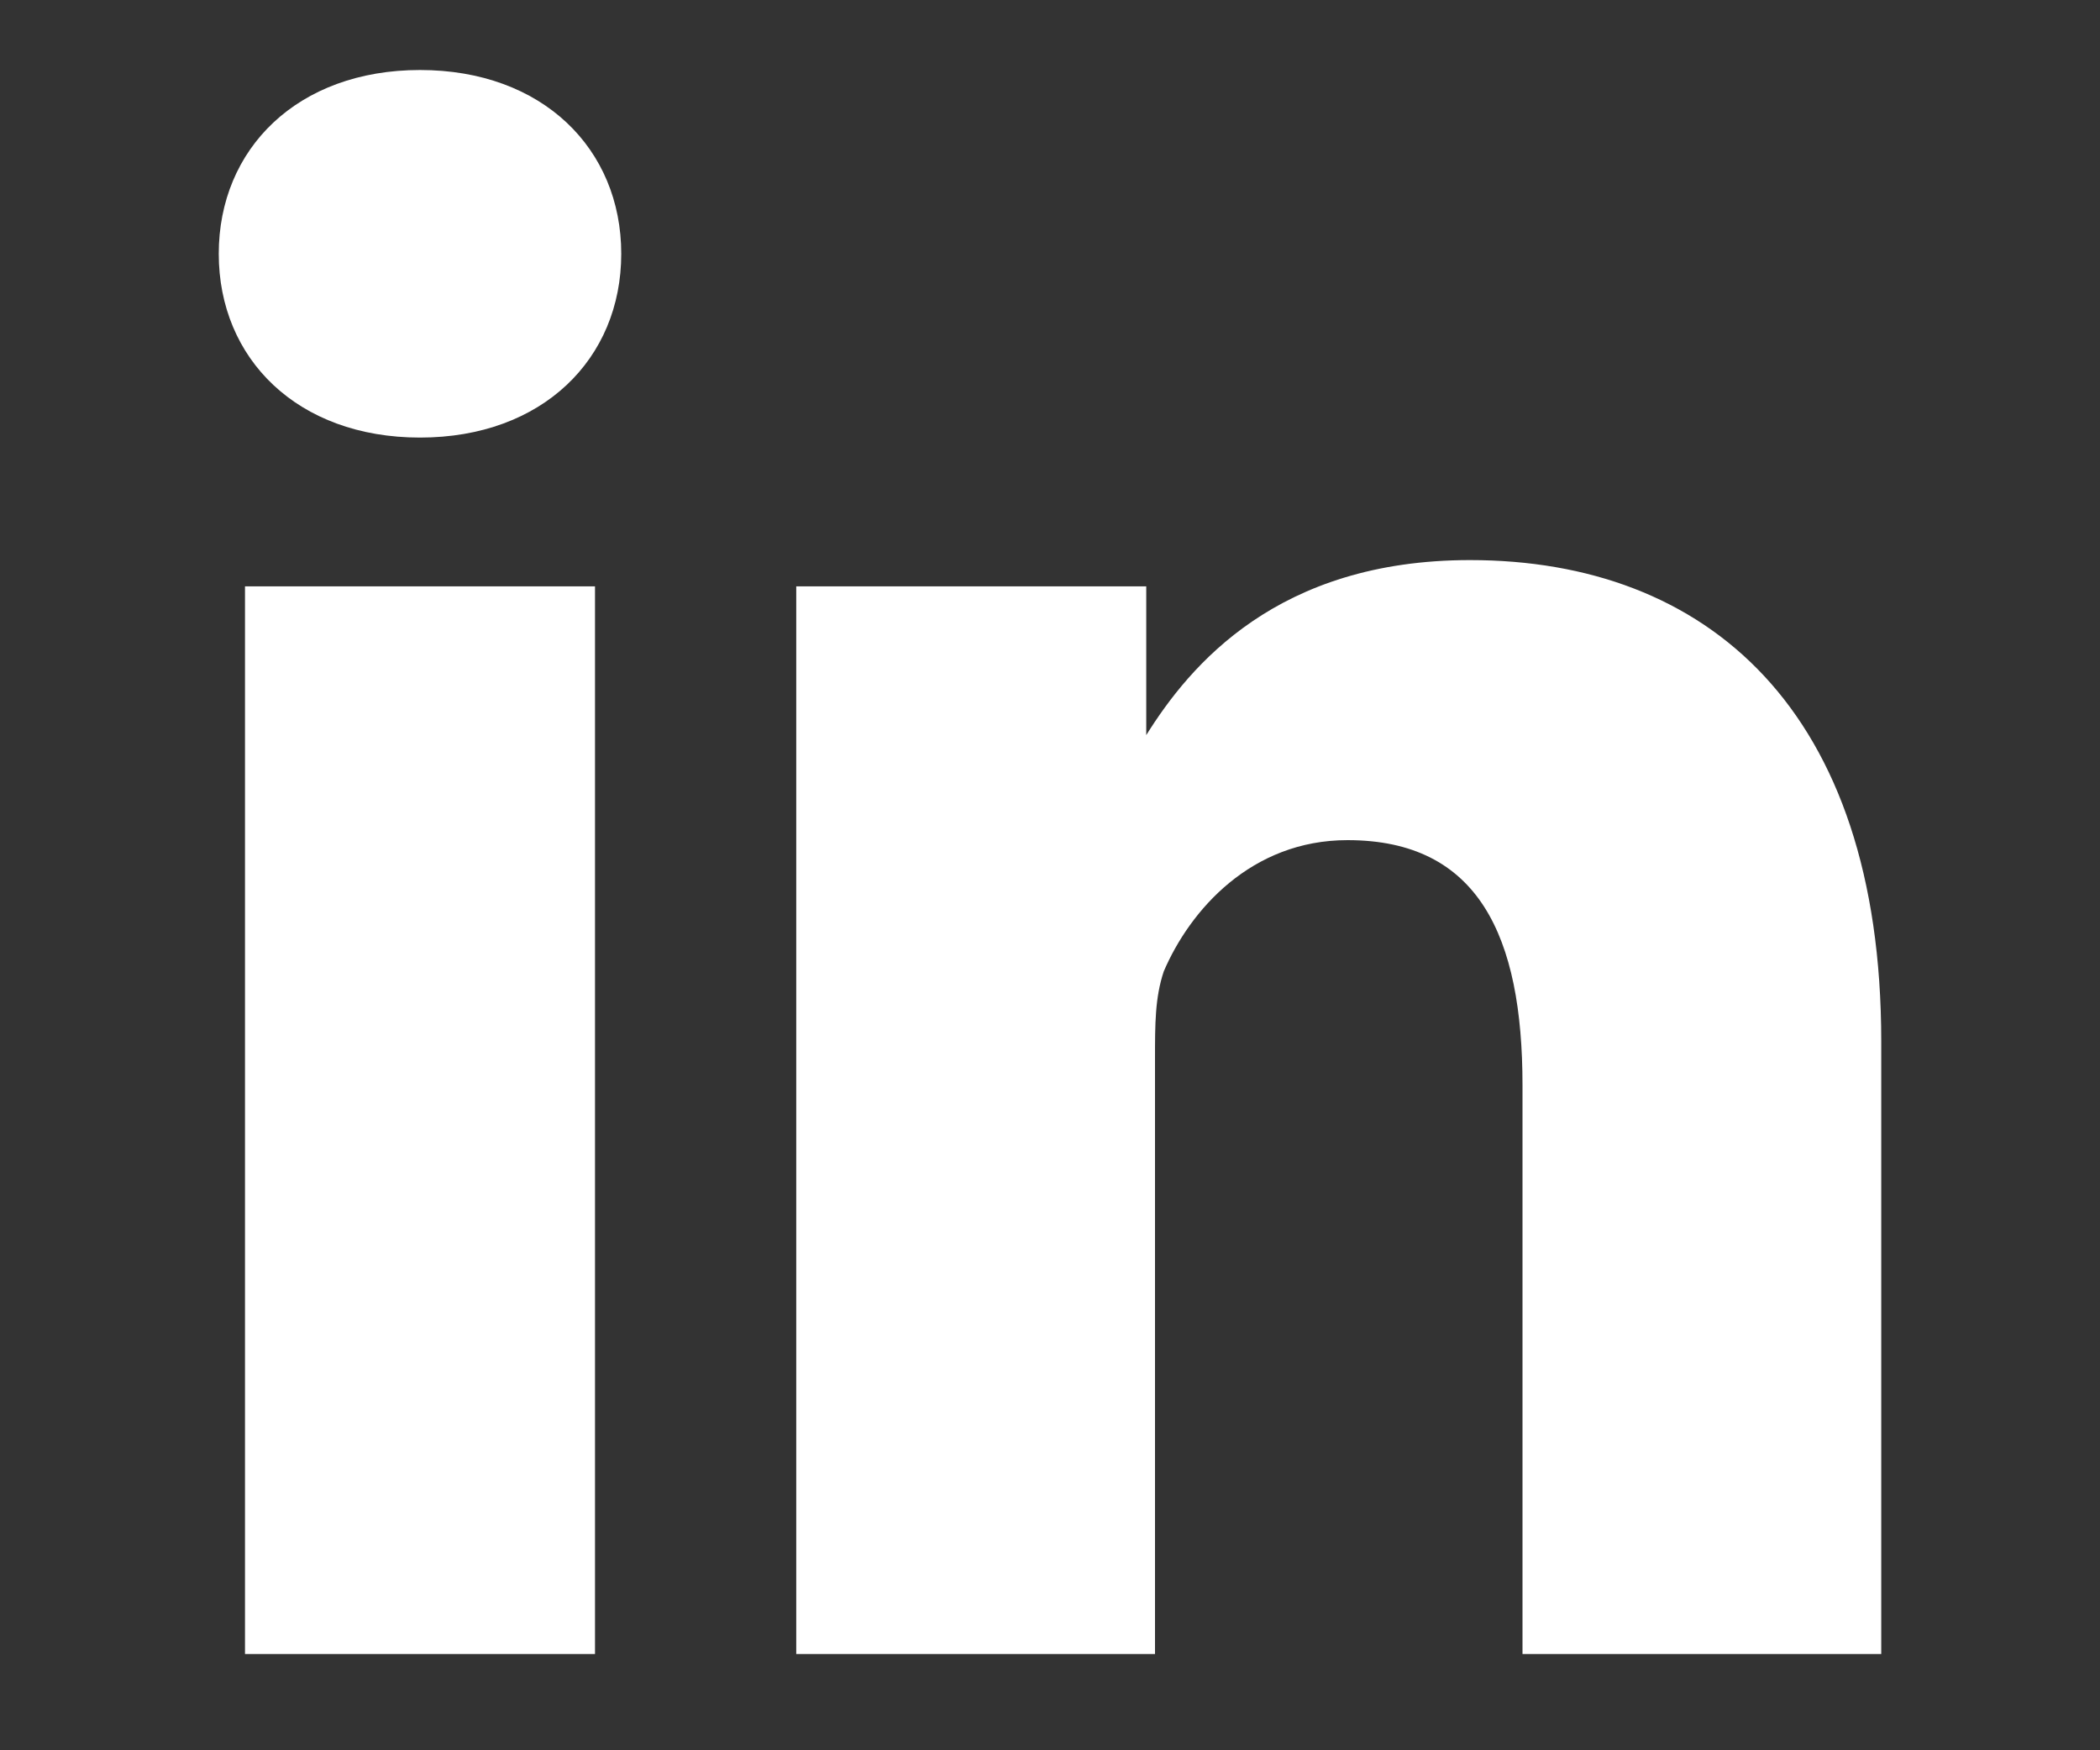
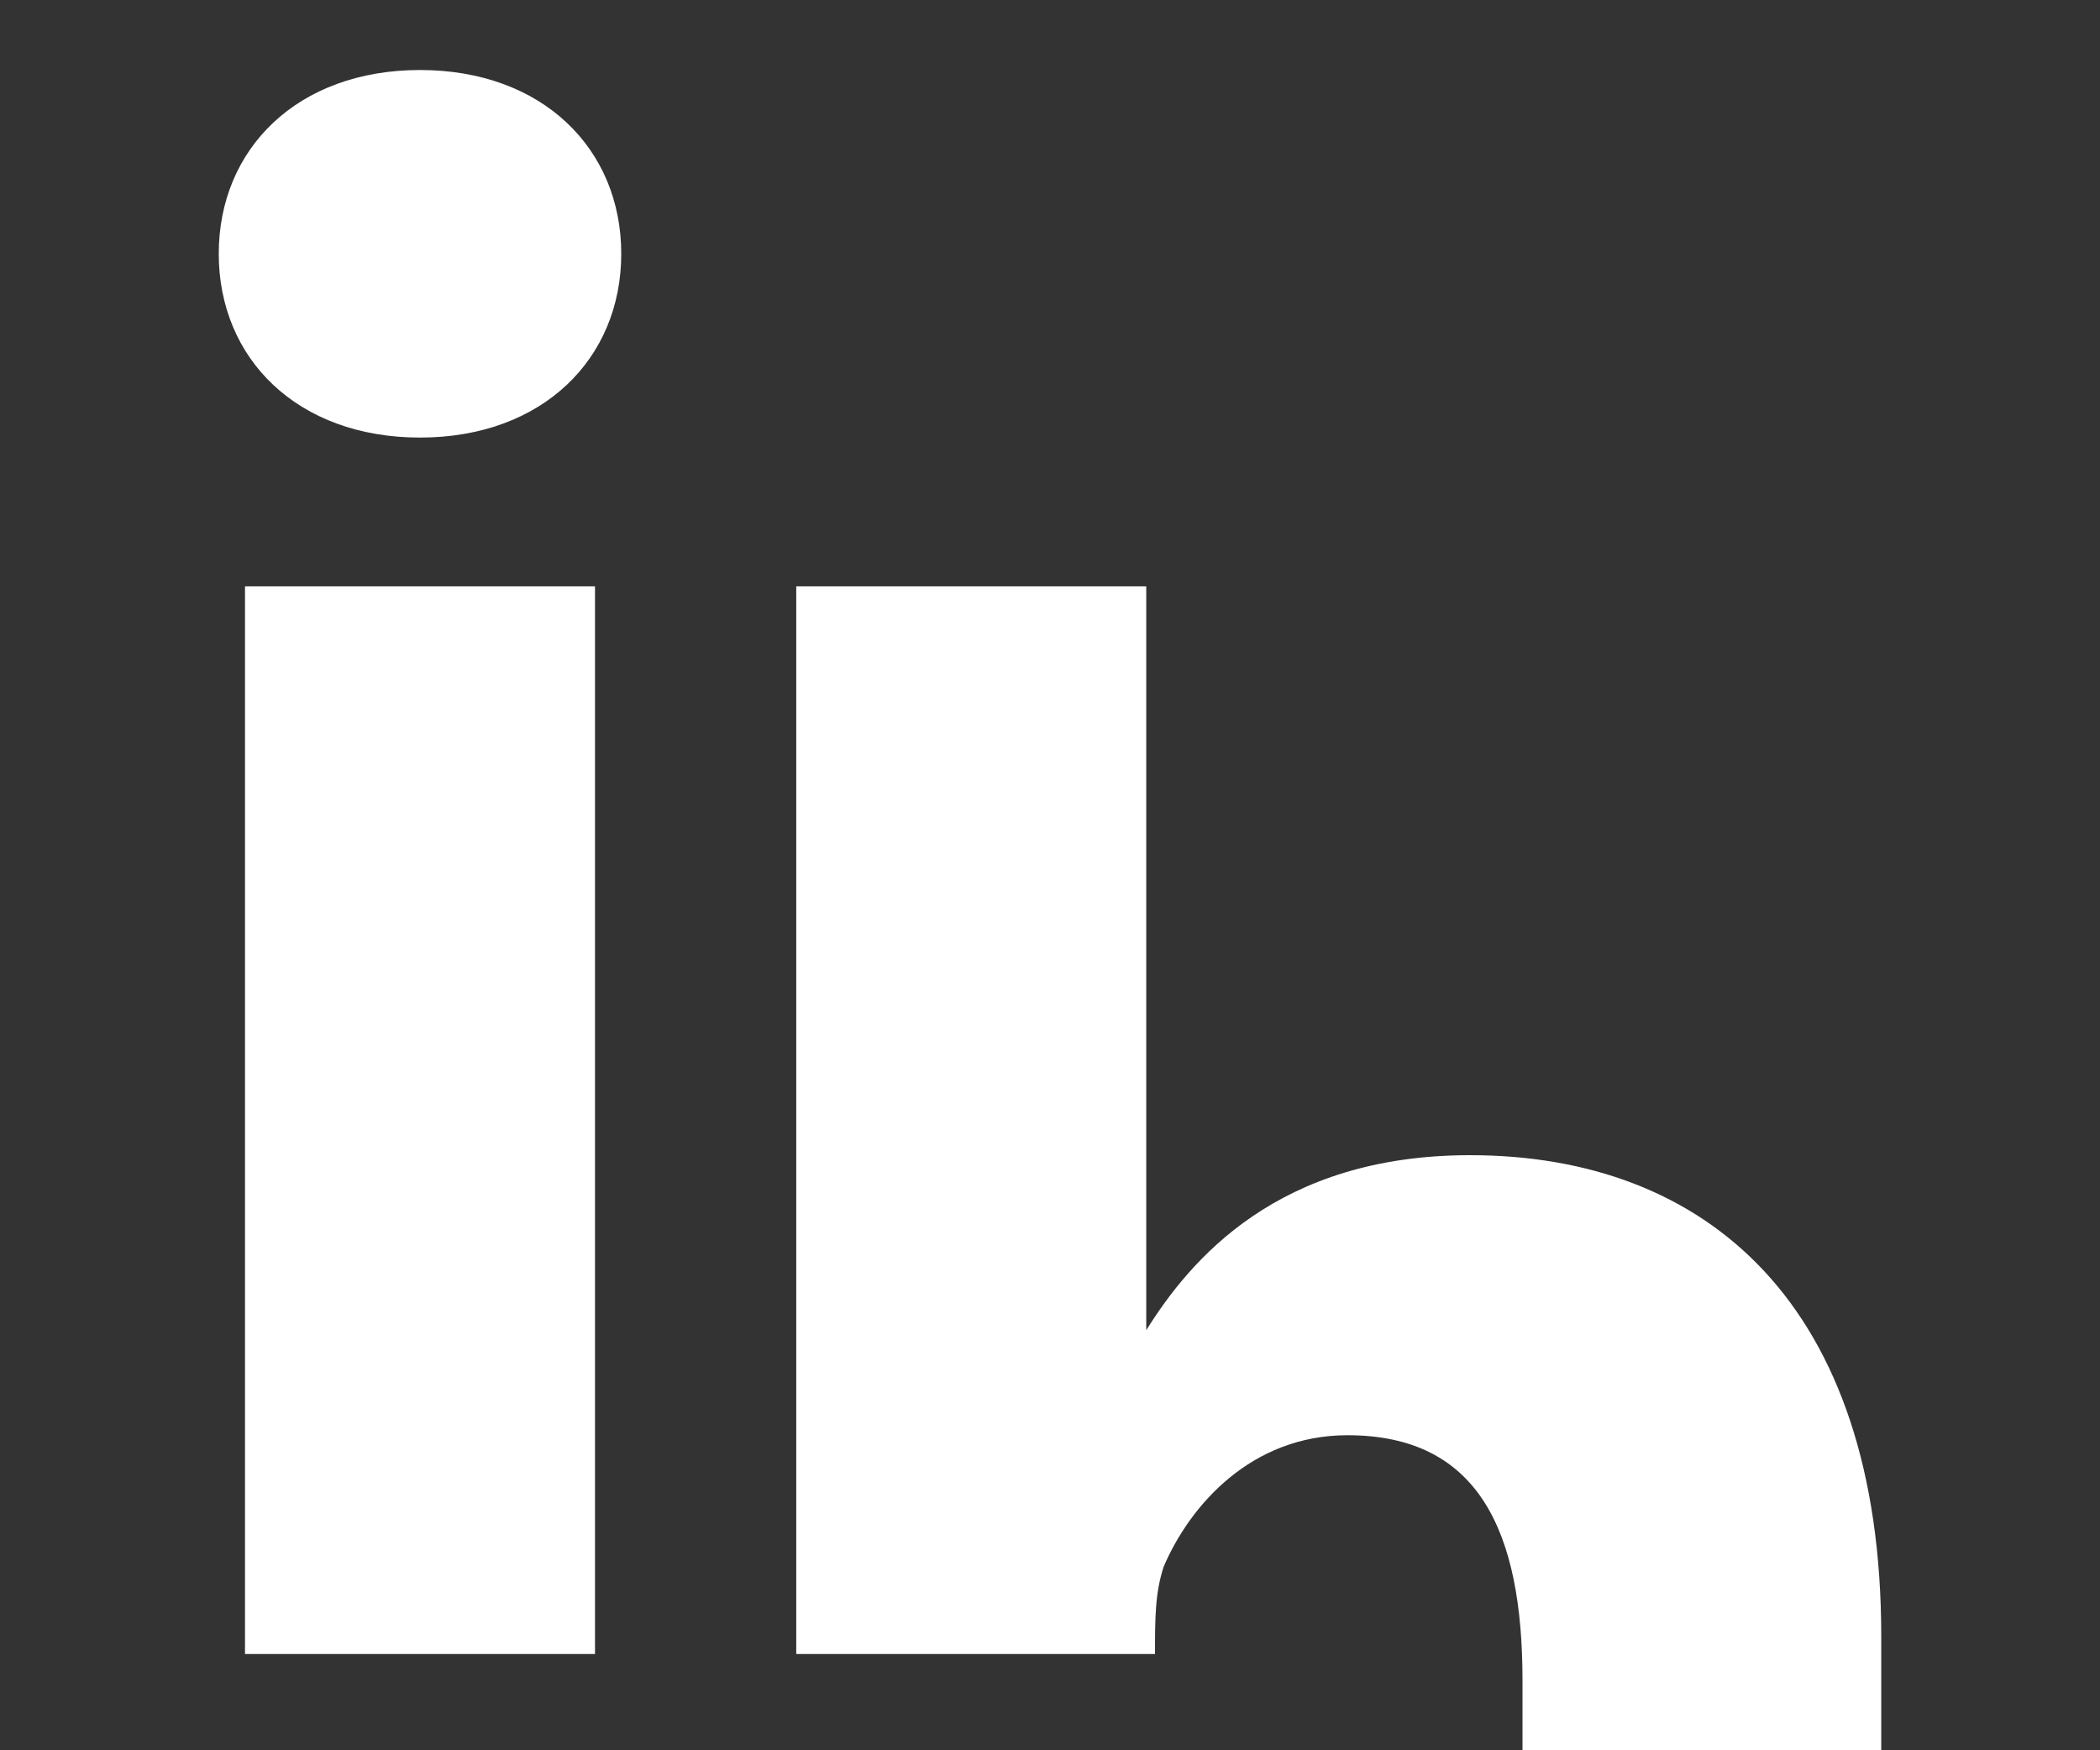
<svg xmlns="http://www.w3.org/2000/svg" id="Layer_1" width="24" height="20" viewBox="0 0 24 20">
  <rect x="0" y="0" width="24" height="20" fill="#333333" stroke="none" />
  <style>.st0{fill:#fff}</style>
-   <path class="st0" d="M6.8 18.9V6.7h-4v12.2h4zM4.8 5c1.4 0 2.3-.9 2.3-2.1C7.1 1.7 6.2.8 4.8.8s-2.3.9-2.3 2.1c0 1.2.9 2.1 2.3 2.1zM9.1 18.9h4.1v-6.8c0-.4 0-.7.1-1 .3-.7 1-1.5 2.1-1.5 1.5 0 2 1.1 2 2.8v6.5h4.1v-7c0-3.8-2-5.5-4.7-5.5-2.2 0-3.2 1.2-3.7 2V6.7h-4v12.2z" />
+   <path class="st0" d="M6.8 18.9V6.7h-4v12.2h4zM4.8 5c1.4 0 2.3-.9 2.3-2.1C7.1 1.7 6.2.8 4.8.8s-2.3.9-2.3 2.1c0 1.2.9 2.1 2.3 2.1zM9.1 18.9h4.1c0-.4 0-.7.1-1 .3-.7 1-1.5 2.1-1.5 1.5 0 2 1.1 2 2.8v6.5h4.1v-7c0-3.8-2-5.5-4.7-5.5-2.2 0-3.2 1.2-3.7 2V6.7h-4v12.2z" />
</svg>